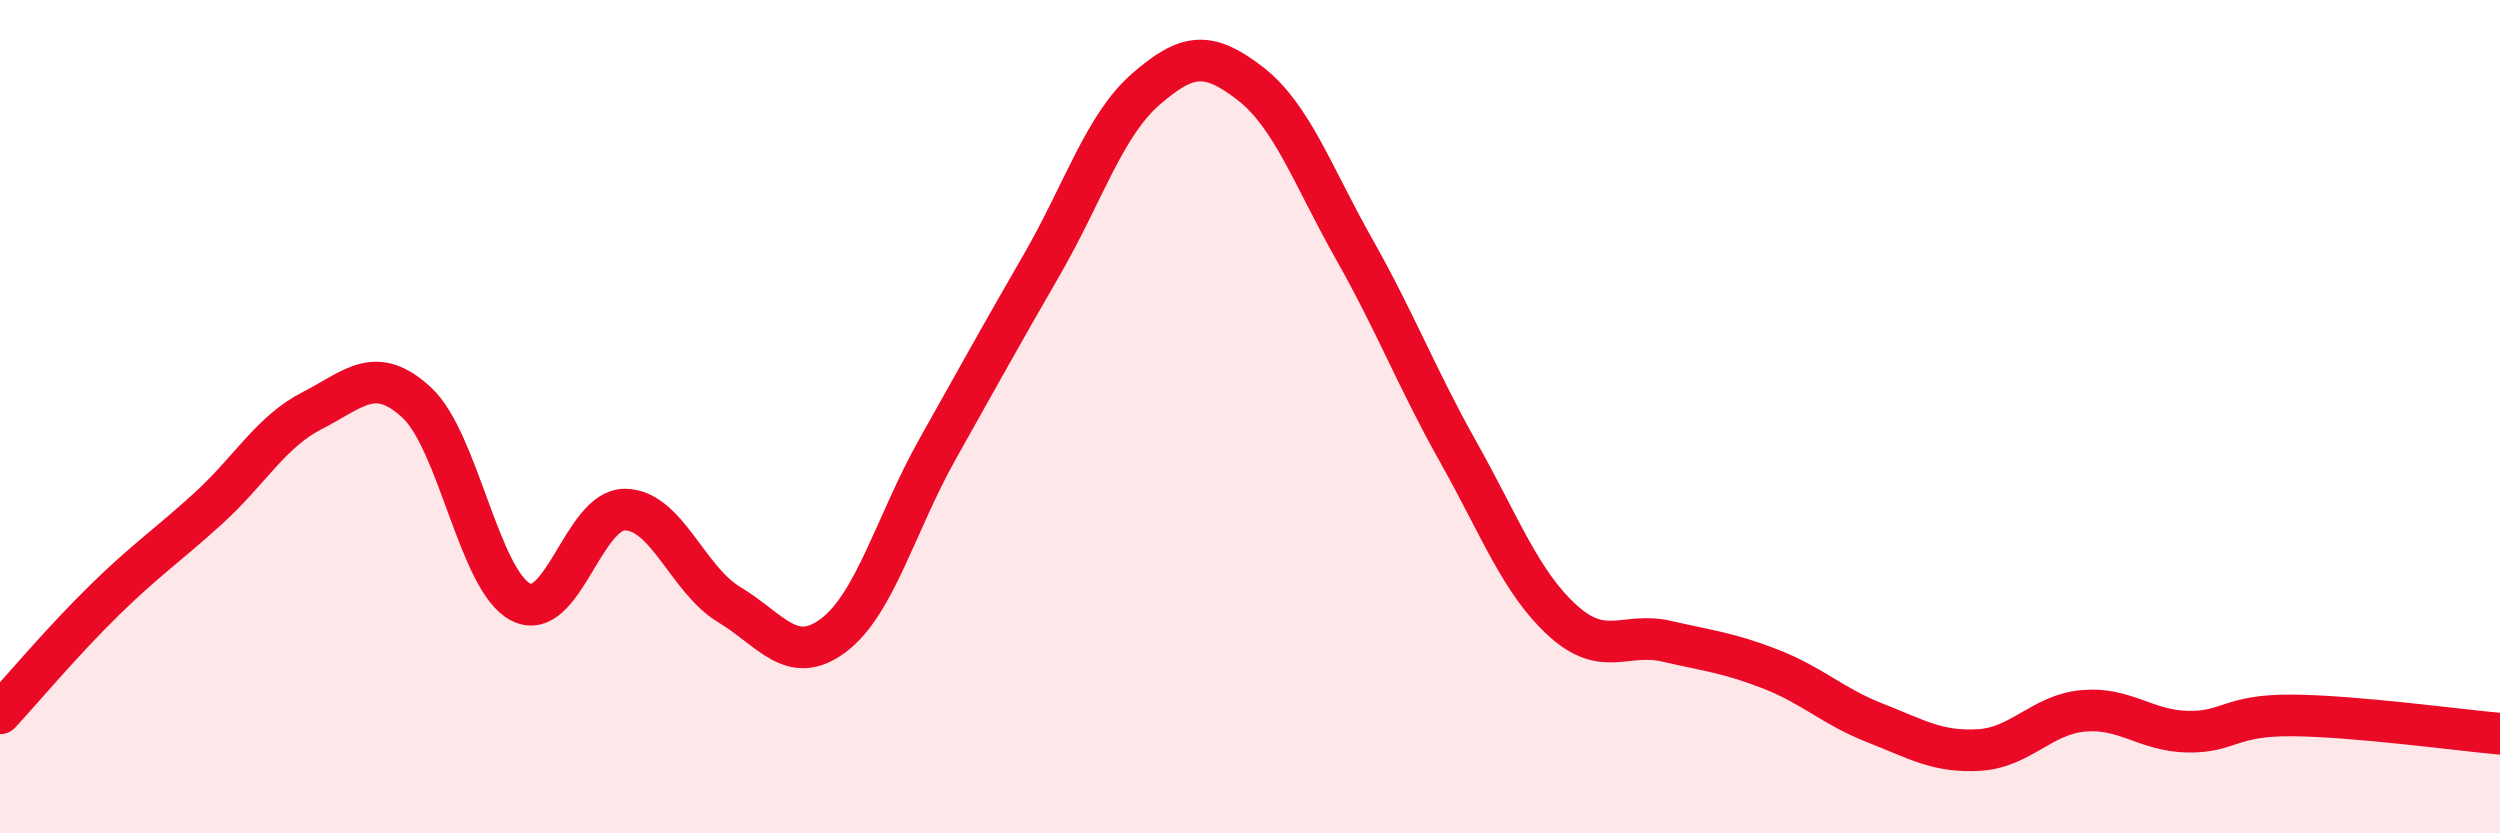
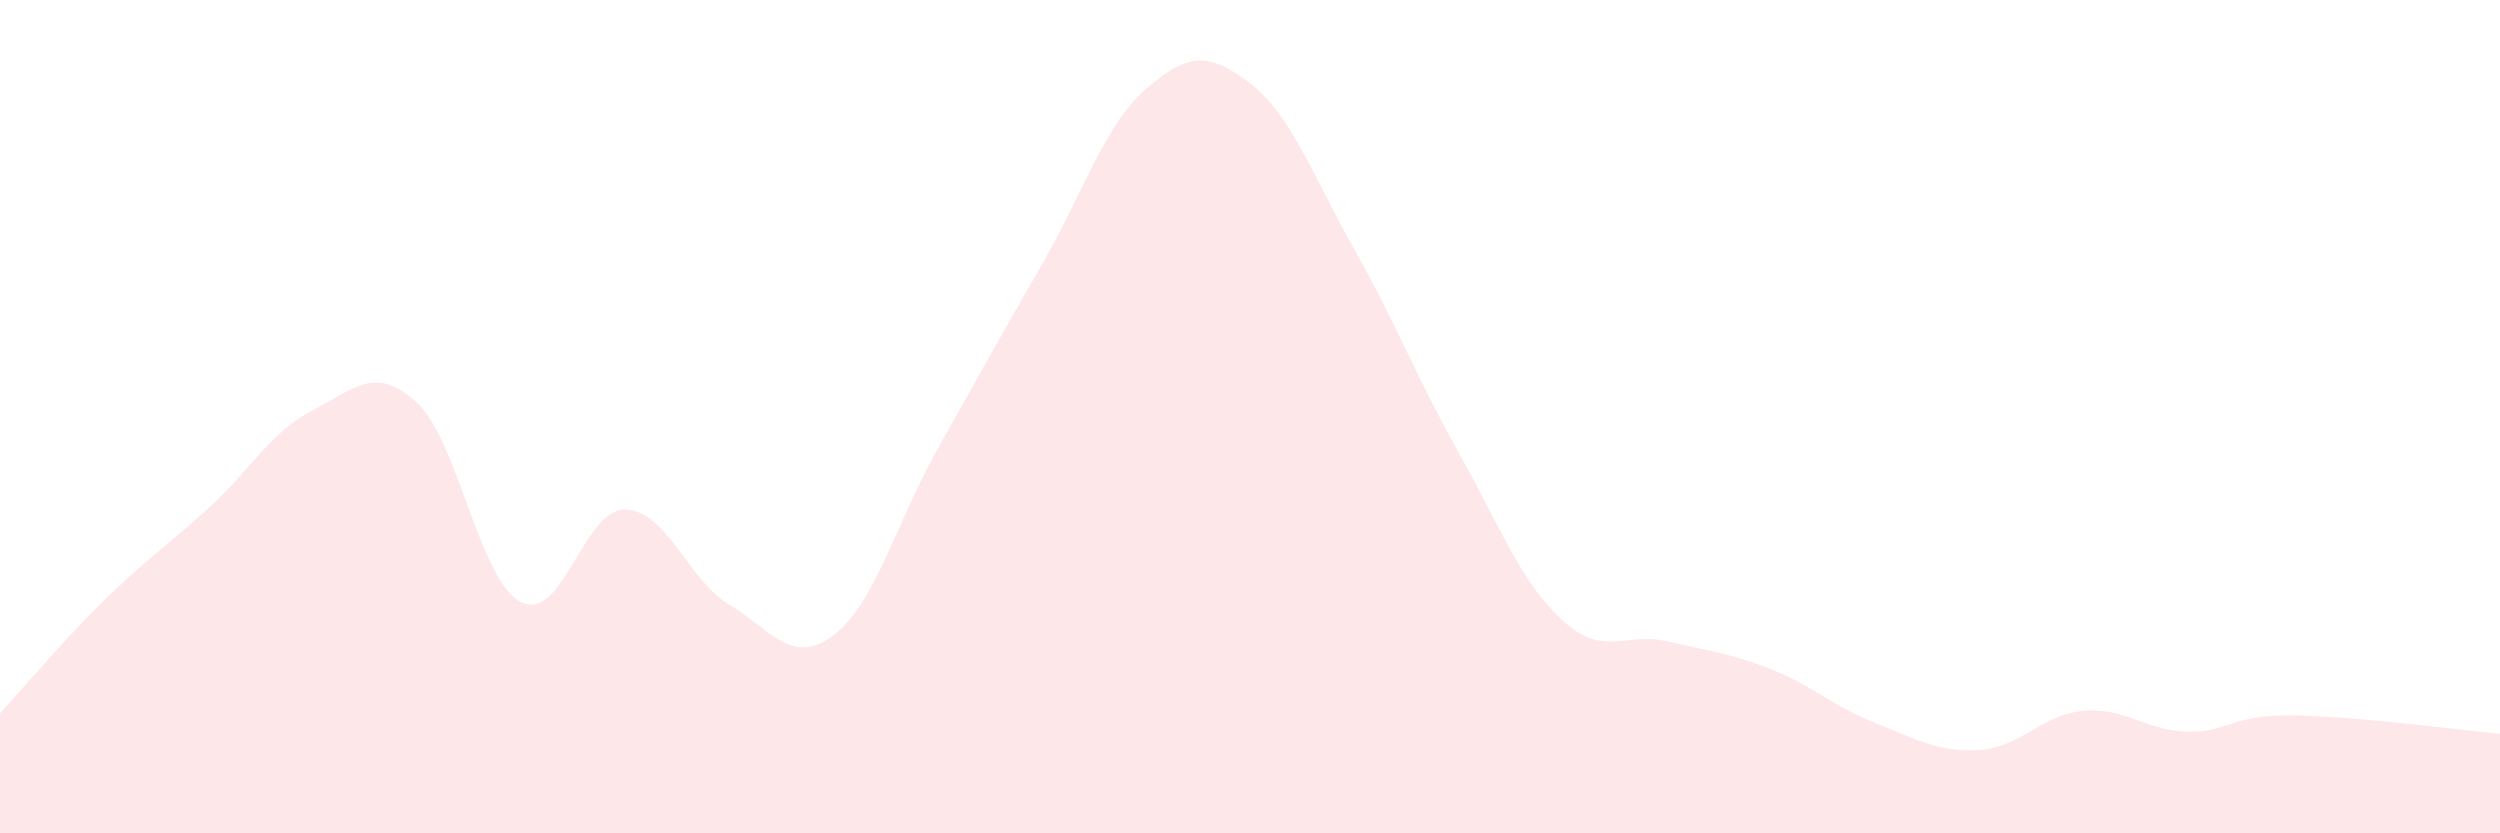
<svg xmlns="http://www.w3.org/2000/svg" width="60" height="20" viewBox="0 0 60 20">
  <path d="M 0,17.12 C 0.5,16.58 1.5,15.39 2.5,14.41 C 3.5,13.43 4,13.11 5,12.2 C 6,11.29 6.5,10.36 7.5,9.85 C 8.5,9.34 9,8.74 10,9.66 C 11,10.58 11.5,13.94 12.5,14.45 C 13.5,14.96 14,12.22 15,12.23 C 16,12.24 16.5,13.91 17.5,14.51 C 18.5,15.11 19,16 20,15.25 C 21,14.5 21.5,12.56 22.5,10.78 C 23.5,9 24,8.09 25,6.36 C 26,4.63 26.5,3.01 27.5,2.14 C 28.5,1.27 29,1.23 30,2 C 31,2.77 31.5,4.21 32.5,5.98 C 33.5,7.75 34,9.07 35,10.85 C 36,12.63 36.5,13.98 37.5,14.89 C 38.5,15.8 39,15.16 40,15.39 C 41,15.62 41.5,15.67 42.5,16.06 C 43.5,16.45 44,16.96 45,17.35 C 46,17.74 46.5,18.06 47.5,18 C 48.5,17.94 49,17.15 50,17.06 C 51,16.97 51.5,17.54 52.5,17.56 C 53.5,17.58 53.5,17.16 55,17.17 C 56.5,17.18 59,17.52 60,17.61L60 20L0 20Z" fill="#EB0A25" opacity="0.1" stroke-linecap="round" stroke-linejoin="round" />
-   <path d="M 0,17.12 C 0.5,16.58 1.5,15.39 2.5,14.41 C 3.5,13.43 4,13.11 5,12.2 C 6,11.29 6.5,10.36 7.5,9.85 C 8.5,9.34 9,8.74 10,9.66 C 11,10.58 11.5,13.94 12.5,14.45 C 13.5,14.96 14,12.22 15,12.23 C 16,12.24 16.5,13.91 17.5,14.51 C 18.5,15.11 19,16 20,15.25 C 21,14.5 21.5,12.56 22.5,10.78 C 23.5,9 24,8.09 25,6.36 C 26,4.63 26.5,3.01 27.5,2.14 C 28.5,1.27 29,1.23 30,2 C 31,2.77 31.5,4.21 32.5,5.98 C 33.5,7.75 34,9.07 35,10.85 C 36,12.63 36.5,13.98 37.5,14.89 C 38.5,15.8 39,15.16 40,15.39 C 41,15.62 41.5,15.67 42.5,16.06 C 43.5,16.45 44,16.96 45,17.35 C 46,17.74 46.5,18.06 47.5,18 C 48.5,17.94 49,17.15 50,17.06 C 51,16.97 51.5,17.54 52.5,17.56 C 53.5,17.58 53.5,17.16 55,17.17 C 56.5,17.18 59,17.52 60,17.61" stroke="#EB0A25" stroke-width="1" fill="none" stroke-linecap="round" stroke-linejoin="round" />
</svg>